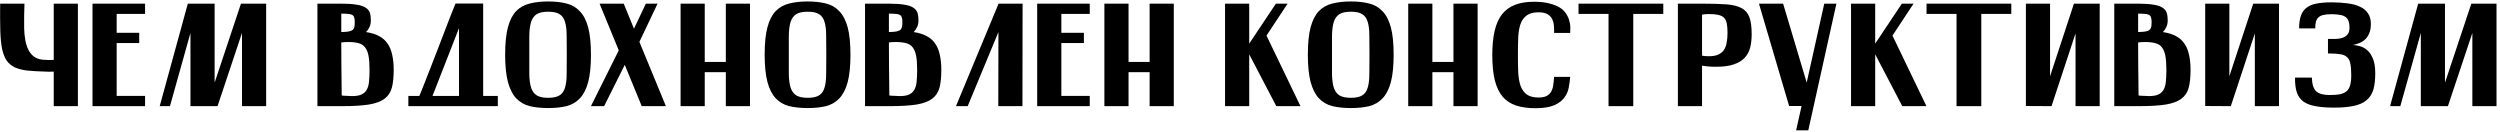
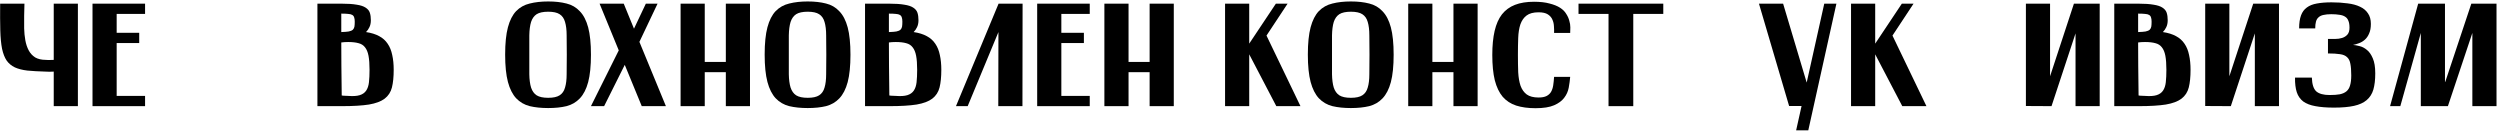
<svg xmlns="http://www.w3.org/2000/svg" width="683" height="36" viewBox="0 0 683 36" fill="none">
  <path d="M14.68 29V19.56C14.28 19.56 13.893 19.574 13.52 19.6C13.146 19.6 12.773 19.587 12.4 19.56C10.48 19.507 8.84 19.414 7.48 19.28C6.12 19.12 4.973 18.827 4.04 18.4C3.106 17.947 2.36 17.32 1.8 16.52C1.266 15.72 0.853 14.654 0.56 13.32C0.293 11.96 0.133 10.28 0.08 8.28C0.026 6.254 0.013 3.827 0.04 1H6.68C6.68 2.04 6.653 3.147 6.6 4.32C6.573 5.467 6.573 6.614 6.6 7.76C6.626 8.88 6.733 9.96 6.92 11C7.106 12.04 7.413 12.96 7.84 13.76C8.266 14.56 8.853 15.2 9.6 15.68C10.373 16.134 11.36 16.36 12.56 16.36C12.613 16.387 12.84 16.4 13.24 16.4C13.666 16.374 14.146 16.36 14.68 16.36V1H21.28V29H14.68Z" fill="black" />
  <path d="M25.273 1H39.633V3.8H31.873V8.96H38.033V11.76H31.873V26.2H39.633V29H25.273V1Z" fill="black" />
-   <path d="M51.312 1H58.633V22.36H58.712L65.832 1H72.713V29H66.112V9L59.432 29H52.032V9L46.432 29H43.633L51.312 1Z" fill="black" />
  <path d="M86.719 29V1H93.278C95.012 1 96.398 1.094 97.439 1.28C98.505 1.44 99.318 1.707 99.878 2.08C100.465 2.454 100.852 2.92 101.038 3.48C101.225 4.04 101.318 4.72 101.318 5.52C101.318 6.267 101.185 6.907 100.918 7.44C100.678 7.947 100.372 8.387 99.999 8.76C101.438 8.974 102.638 9.347 103.598 9.88C104.558 10.387 105.332 11.08 105.918 11.96C106.505 12.814 106.918 13.84 107.158 15.04C107.425 16.214 107.558 17.56 107.558 19.08C107.558 21 107.398 22.6 107.078 23.88C106.758 25.16 106.092 26.187 105.078 26.96C104.092 27.707 102.665 28.24 100.798 28.56C98.932 28.854 96.465 29 93.398 29H86.719ZM96.918 5.92C96.918 5.44 96.865 5.054 96.758 4.76C96.678 4.467 96.505 4.24 96.238 4.08C95.972 3.92 95.599 3.827 95.118 3.8C94.638 3.747 94.012 3.72 93.238 3.72V8.76C94.118 8.734 94.799 8.68 95.278 8.6C95.785 8.494 96.159 8.334 96.398 8.12C96.638 7.88 96.785 7.587 96.838 7.24C96.892 6.894 96.918 6.454 96.918 5.92ZM93.359 26.08C93.625 26.134 93.892 26.16 94.159 26.16C94.452 26.16 94.772 26.174 95.118 26.2C96.452 26.307 97.505 26.24 98.278 26C99.052 25.76 99.638 25.347 100.038 24.76C100.438 24.174 100.692 23.414 100.798 22.48C100.905 21.52 100.958 20.387 100.958 19.08C100.958 17.507 100.865 16.227 100.678 15.24C100.492 14.254 100.172 13.48 99.719 12.92C99.292 12.36 98.705 11.987 97.959 11.8C97.212 11.587 96.265 11.48 95.118 11.48C94.398 11.48 93.772 11.52 93.238 11.6C93.238 15.28 93.278 20.107 93.359 26.08Z" fill="black" />
-   <path d="M132.002 0.96V26.2H136.002V29H111.562V26.2H114.602L114.562 26.24C114.962 25.28 115.429 24.12 115.962 22.76C116.496 21.4 117.069 19.934 117.682 18.36C118.296 16.787 118.922 15.174 119.562 13.52C120.202 11.867 120.816 10.267 121.402 8.72C122.016 7.147 122.576 5.694 123.082 4.36C123.616 3.027 124.069 1.894 124.442 0.96H132.002ZM118.162 26.2H125.402V7.68L118.162 26.2Z" fill="black" />
  <path d="M138.008 14.92C138.008 11.827 138.261 9.334 138.768 7.44C139.274 5.547 140.021 4.08 141.008 3.04C142.021 2 143.261 1.307 144.728 0.96C146.194 0.587 147.874 0.4 149.768 0.4C151.661 0.4 153.328 0.587 154.768 0.96C156.208 1.307 157.421 2.014 158.408 3.08C159.421 4.12 160.181 5.587 160.688 7.48C161.194 9.374 161.448 11.867 161.448 14.96C161.448 18.027 161.194 20.52 160.688 22.44C160.181 24.334 159.421 25.814 158.408 26.88C157.421 27.92 156.208 28.627 154.768 29C153.328 29.347 151.661 29.52 149.768 29.52C147.874 29.52 146.194 29.347 144.728 29C143.261 28.627 142.021 27.907 141.008 26.84C140.021 25.774 139.274 24.294 138.768 22.4C138.261 20.48 138.008 17.987 138.008 14.92ZM144.608 14.96C144.608 17.014 144.608 18.787 144.608 20.28C144.634 21.747 144.794 22.96 145.088 23.92C145.408 24.88 145.914 25.587 146.608 26.04C147.328 26.494 148.381 26.72 149.768 26.72C151.154 26.72 152.194 26.494 152.888 26.04C153.608 25.587 154.101 24.88 154.368 23.92C154.661 22.96 154.808 21.747 154.808 20.28C154.834 18.787 154.848 17.014 154.848 14.96C154.848 12.907 154.834 11.147 154.808 9.68C154.808 8.187 154.661 6.96 154.368 6C154.101 5.04 153.608 4.334 152.888 3.88C152.194 3.427 151.154 3.2 149.768 3.2C148.381 3.2 147.328 3.427 146.608 3.88C145.914 4.334 145.408 5.04 145.088 6C144.794 6.96 144.634 8.187 144.608 9.68C144.608 11.147 144.608 12.907 144.608 14.96Z" fill="black" />
  <path d="M163.805 1H170.405L173.205 7.84L176.445 1H179.645L174.685 11.44L181.925 29H175.325L170.685 17.72L165.045 29H161.445L169.045 13.76L163.805 1Z" fill="black" />
  <path d="M185.937 1H192.537V16.92H198.297V1H204.897V29H198.297V19.72H192.537V29H185.937V1Z" fill="black" />
  <path d="M208.906 14.92C208.906 11.827 209.159 9.334 209.666 7.44C210.173 5.547 210.919 4.08 211.906 3.04C212.919 2 214.159 1.307 215.626 0.96C217.093 0.587 218.773 0.4 220.666 0.4C222.559 0.4 224.226 0.587 225.666 0.96C227.106 1.307 228.319 2.014 229.306 3.08C230.319 4.12 231.079 5.587 231.586 7.48C232.093 9.374 232.346 11.867 232.346 14.96C232.346 18.027 232.093 20.52 231.586 22.44C231.079 24.334 230.319 25.814 229.306 26.88C228.319 27.92 227.106 28.627 225.666 29C224.226 29.347 222.559 29.52 220.666 29.52C218.773 29.52 217.093 29.347 215.626 29C214.159 28.627 212.919 27.907 211.906 26.84C210.919 25.774 210.173 24.294 209.666 22.4C209.159 20.48 208.906 17.987 208.906 14.92ZM215.506 14.96C215.506 17.014 215.506 18.787 215.506 20.28C215.533 21.747 215.693 22.96 215.986 23.92C216.306 24.88 216.813 25.587 217.506 26.04C218.226 26.494 219.279 26.72 220.666 26.72C222.053 26.72 223.093 26.494 223.786 26.04C224.506 25.587 224.999 24.88 225.266 23.92C225.559 22.96 225.706 21.747 225.706 20.28C225.733 18.787 225.746 17.014 225.746 14.96C225.746 12.907 225.733 11.147 225.706 9.68C225.706 8.187 225.559 6.96 225.266 6C224.999 5.04 224.506 4.334 223.786 3.88C223.093 3.427 222.053 3.2 220.666 3.2C219.279 3.2 218.226 3.427 217.506 3.88C216.813 4.334 216.306 5.04 215.986 6C215.693 6.96 215.533 8.187 215.506 9.68C215.506 11.147 215.506 12.907 215.506 14.96Z" fill="black" />
  <path d="M236.328 29V1H242.888C244.621 1 246.008 1.094 247.048 1.28C248.114 1.44 248.928 1.707 249.488 2.08C250.074 2.454 250.461 2.92 250.648 3.48C250.834 4.04 250.928 4.72 250.928 5.52C250.928 6.267 250.794 6.907 250.528 7.44C250.288 7.947 249.981 8.387 249.608 8.76C251.048 8.974 252.248 9.347 253.208 9.88C254.168 10.387 254.941 11.08 255.528 11.96C256.114 12.814 256.528 13.84 256.768 15.04C257.034 16.214 257.168 17.56 257.168 19.08C257.168 21 257.008 22.6 256.688 23.88C256.368 25.16 255.701 26.187 254.688 26.96C253.701 27.707 252.274 28.24 250.408 28.56C248.541 28.854 246.074 29 243.008 29H236.328ZM246.528 5.92C246.528 5.44 246.474 5.054 246.368 4.76C246.288 4.467 246.114 4.24 245.848 4.08C245.581 3.92 245.208 3.827 244.728 3.8C244.248 3.747 243.621 3.72 242.848 3.72V8.76C243.728 8.734 244.408 8.68 244.888 8.6C245.394 8.494 245.768 8.334 246.008 8.12C246.248 7.88 246.394 7.587 246.448 7.24C246.501 6.894 246.528 6.454 246.528 5.92ZM242.968 26.08C243.234 26.134 243.501 26.16 243.768 26.16C244.061 26.16 244.381 26.174 244.728 26.2C246.061 26.307 247.114 26.24 247.888 26C248.661 25.76 249.248 25.347 249.648 24.76C250.048 24.174 250.301 23.414 250.408 22.48C250.514 21.52 250.568 20.387 250.568 19.08C250.568 17.507 250.474 16.227 250.288 15.24C250.101 14.254 249.781 13.48 249.328 12.92C248.901 12.36 248.314 11.987 247.568 11.8C246.821 11.587 245.874 11.48 244.728 11.48C244.008 11.48 243.381 11.52 242.848 11.6C242.848 15.28 242.888 20.107 242.968 26.08Z" fill="black" />
  <path d="M272.812 1H279.372L279.332 29H272.732L272.772 8.76L264.372 29H261.172L272.812 1Z" fill="black" />
  <path d="M283.359 1H297.719V3.8H289.959V8.96H296.119V11.76H289.959V26.2H297.719V29H283.359V1Z" fill="black" />
  <path d="M301.718 1H308.318V16.92H314.078V1H320.678V29H314.078V19.72H308.318V29H301.718V1Z" fill="black" />
  <path d="M334.687 1H341.287V11.92L348.567 1H351.767L346.007 9.72L355.287 29H348.687L341.287 14.84V29H334.687V1Z" fill="black" />
  <path d="M357.304 14.92C357.304 11.827 357.558 9.334 358.064 7.44C358.571 5.547 359.318 4.08 360.304 3.04C361.318 2 362.558 1.307 364.024 0.96C365.491 0.587 367.171 0.4 369.064 0.4C370.958 0.4 372.624 0.587 374.064 0.96C375.504 1.307 376.718 2.014 377.704 3.08C378.718 4.12 379.478 5.587 379.984 7.48C380.491 9.374 380.744 11.867 380.744 14.96C380.744 18.027 380.491 20.52 379.984 22.44C379.478 24.334 378.718 25.814 377.704 26.88C376.718 27.92 375.504 28.627 374.064 29C372.624 29.347 370.958 29.52 369.064 29.52C367.171 29.52 365.491 29.347 364.024 29C362.558 28.627 361.318 27.907 360.304 26.84C359.318 25.774 358.571 24.294 358.064 22.4C357.558 20.48 357.304 17.987 357.304 14.92ZM363.904 14.96C363.904 17.014 363.904 18.787 363.904 20.28C363.931 21.747 364.091 22.96 364.384 23.92C364.704 24.88 365.211 25.587 365.904 26.04C366.624 26.494 367.678 26.72 369.064 26.72C370.451 26.72 371.491 26.494 372.184 26.04C372.904 25.587 373.398 24.88 373.664 23.92C373.958 22.96 374.104 21.747 374.104 20.28C374.131 18.787 374.144 17.014 374.144 14.96C374.144 12.907 374.131 11.147 374.104 9.68C374.104 8.187 373.958 6.96 373.664 6C373.398 5.04 372.904 4.334 372.184 3.88C371.491 3.427 370.451 3.2 369.064 3.2C367.678 3.2 366.624 3.427 365.904 3.88C365.211 4.334 364.704 5.04 364.384 6C364.091 6.96 363.931 8.187 363.904 9.68C363.904 11.147 363.904 12.907 363.904 14.96Z" fill="black" />
  <path d="M384.726 1H391.326V16.92H397.086V1H403.686V29H397.086V19.72H391.326V29H384.726V1Z" fill="black" />
  <path d="M428.975 9H424.575C424.602 8.44 424.588 7.827 424.535 7.16C424.508 6.494 424.362 5.88 424.095 5.32C423.855 4.76 423.442 4.294 422.855 3.92C422.268 3.547 421.428 3.36 420.335 3.36C418.922 3.36 417.828 3.654 417.055 4.24C416.308 4.8 415.748 5.6 415.375 6.64C415.028 7.68 414.828 8.92 414.775 10.36C414.722 11.774 414.695 13.32 414.695 15C414.695 16.734 414.722 18.32 414.775 19.76C414.855 21.174 415.068 22.4 415.415 23.44C415.788 24.454 416.348 25.24 417.095 25.8C417.868 26.36 418.948 26.64 420.335 26.64C421.242 26.64 421.962 26.507 422.495 26.24C423.028 25.974 423.442 25.6 423.735 25.12C424.028 24.614 424.228 24.014 424.335 23.32C424.442 22.627 424.522 21.854 424.575 21H428.975C428.895 21.96 428.762 22.947 428.575 23.96C428.388 24.974 427.975 25.894 427.335 26.72C426.722 27.547 425.802 28.227 424.575 28.76C423.348 29.294 421.655 29.56 419.495 29.56C417.468 29.56 415.708 29.32 414.215 28.84C412.748 28.36 411.522 27.56 410.535 26.44C409.575 25.294 408.855 23.787 408.375 21.92C407.922 20.054 407.695 17.747 407.695 15C407.695 12.467 407.908 10.28 408.335 8.44C408.762 6.6 409.428 5.094 410.335 3.92C411.268 2.747 412.455 1.88 413.895 1.32C415.335 0.76 417.068 0.48 419.095 0.48C420.775 0.48 422.188 0.64 423.335 0.96C424.508 1.254 425.468 1.64 426.215 2.12C426.962 2.6 427.522 3.16 427.895 3.8C428.295 4.414 428.575 5.04 428.735 5.68C428.922 6.294 429.015 6.894 429.015 7.48C429.015 8.067 429.002 8.574 428.975 9Z" fill="black" />
  <path d="M431.25 1H454.41V3.8H446.21V29H439.45V3.8H431.25V1Z" fill="black" />
-   <path d="M458.398 1H465.238C467.878 1 470.051 1.067 471.758 1.2C473.465 1.334 474.825 1.68 475.838 2.24C476.851 2.8 477.558 3.64 477.958 4.76C478.358 5.88 478.558 7.414 478.558 9.36C478.558 10.667 478.425 11.867 478.158 12.96C477.891 14.054 477.385 15 476.638 15.8C475.918 16.574 474.918 17.174 473.638 17.6C472.385 18.027 470.758 18.24 468.758 18.24C468.011 18.24 467.331 18.214 466.718 18.16C466.105 18.107 465.531 18.027 464.998 17.92V29H458.398V1ZM464.998 15.2C465.451 15.307 466.091 15.36 466.918 15.36C467.931 15.36 468.758 15.214 469.398 14.92C470.065 14.627 470.585 14.214 470.958 13.68C471.331 13.12 471.585 12.454 471.718 11.68C471.878 10.88 471.958 9.974 471.958 8.96C471.958 7.92 471.891 7.067 471.758 6.4C471.625 5.734 471.371 5.214 470.998 4.84C470.625 4.467 470.105 4.214 469.438 4.08C468.798 3.92 467.958 3.84 466.918 3.84C466.091 3.84 465.451 3.894 464.998 4V15.2Z" fill="black" />
  <path d="M488.787 28.96L480.547 1H487.147L493.587 22.56L498.387 1H501.707L494.027 35.6H490.707L492.187 28.96H488.787Z" fill="black" />
  <path d="M505.703 1H512.303V11.92L519.583 1H522.783L517.023 9.72L526.303 29H519.703L512.303 14.84V29H505.703V1Z" fill="black" />
-   <path d="M526.328 1H549.488V3.8H541.288V29H534.528V3.8H526.328V1Z" fill="black" />
  <path d="M553.476 28.96V1H560.076V20.84L566.596 1H573.636V29H567.036V9.12L560.476 29L553.476 28.96Z" fill="black" />
  <path d="M577.617 29V1H584.177C585.91 1 587.297 1.094 588.337 1.28C589.404 1.44 590.217 1.707 590.777 2.08C591.364 2.454 591.75 2.92 591.937 3.48C592.124 4.04 592.217 4.72 592.217 5.52C592.217 6.267 592.084 6.907 591.817 7.44C591.577 7.947 591.27 8.387 590.897 8.76C592.337 8.974 593.537 9.347 594.497 9.88C595.457 10.387 596.23 11.08 596.817 11.96C597.404 12.814 597.817 13.84 598.057 15.04C598.324 16.214 598.457 17.56 598.457 19.08C598.457 21 598.297 22.6 597.977 23.88C597.657 25.16 596.99 26.187 595.977 26.96C594.99 27.707 593.564 28.24 591.697 28.56C589.83 28.854 587.364 29 584.297 29H577.617ZM587.817 5.92C587.817 5.44 587.764 5.054 587.657 4.76C587.577 4.467 587.404 4.24 587.137 4.08C586.87 3.92 586.497 3.827 586.017 3.8C585.537 3.747 584.91 3.72 584.137 3.72V8.76C585.017 8.734 585.697 8.68 586.177 8.6C586.684 8.494 587.057 8.334 587.297 8.12C587.537 7.88 587.684 7.587 587.737 7.24C587.79 6.894 587.817 6.454 587.817 5.92ZM584.257 26.08C584.524 26.134 584.79 26.16 585.057 26.16C585.35 26.16 585.67 26.174 586.017 26.2C587.35 26.307 588.404 26.24 589.177 26C589.95 25.76 590.537 25.347 590.937 24.76C591.337 24.174 591.59 23.414 591.697 22.48C591.804 21.52 591.857 20.387 591.857 19.08C591.857 17.507 591.764 16.227 591.577 15.24C591.39 14.254 591.07 13.48 590.617 12.92C590.19 12.36 589.604 11.987 588.857 11.8C588.11 11.587 587.164 11.48 586.017 11.48C585.297 11.48 584.67 11.52 584.137 11.6C584.137 15.28 584.177 20.107 584.257 26.08Z" fill="black" />
  <path d="M602.461 28.96V1H609.061V20.84L615.581 1H622.621V29H616.021V9.12L609.461 29L602.461 28.96Z" fill="black" />
  <path d="M628.121 7.76C628.121 6.32 628.295 5.134 628.641 4.2C628.988 3.267 629.521 2.547 630.241 2.04C630.961 1.507 631.868 1.147 632.961 0.96C634.081 0.747 635.415 0.64 636.961 0.64C638.561 0.64 640.028 0.734 641.361 0.92C642.695 1.08 643.828 1.387 644.761 1.84C645.695 2.267 646.415 2.867 646.921 3.64C647.455 4.387 647.721 5.347 647.721 6.52C647.721 7.587 647.561 8.467 647.241 9.16C646.948 9.854 646.561 10.414 646.081 10.84C645.601 11.267 645.068 11.587 644.481 11.8C643.921 12.014 643.375 12.174 642.841 12.28C643.348 12.307 643.948 12.414 644.641 12.6C645.335 12.76 646.001 13.107 646.641 13.64C647.281 14.147 647.815 14.907 648.241 15.92C648.695 16.934 648.921 18.307 648.921 20.04C648.921 21.8 648.748 23.28 648.401 24.48C648.055 25.654 647.441 26.614 646.561 27.36C645.708 28.08 644.561 28.6 643.121 28.92C641.681 29.24 639.855 29.4 637.641 29.4C635.641 29.4 633.948 29.267 632.561 29C631.201 28.76 630.095 28.334 629.241 27.72C628.415 27.08 627.828 26.24 627.481 25.2C627.135 24.134 626.975 22.8 627.001 21.2H631.601C631.655 23.014 632.055 24.267 632.801 24.96C633.575 25.627 634.788 25.96 636.441 25.96C637.561 25.96 638.495 25.894 639.241 25.76C639.988 25.6 640.588 25.334 641.041 24.96C641.521 24.56 641.855 24.014 642.041 23.32C642.255 22.627 642.361 21.72 642.361 20.6C642.361 19.267 642.281 18.214 642.121 17.44C641.988 16.64 641.681 16.027 641.201 15.6C640.748 15.174 640.108 14.907 639.281 14.8C638.455 14.667 637.361 14.6 636.001 14.6V10.64C636.615 10.64 637.268 10.64 637.961 10.64C638.655 10.64 639.295 10.547 639.881 10.36C640.468 10.174 640.948 9.867 641.321 9.44C641.695 9.014 641.881 8.387 641.881 7.56C641.881 6.76 641.775 6.12 641.561 5.64C641.375 5.16 641.081 4.8 640.681 4.56C640.281 4.294 639.761 4.12 639.121 4.04C638.508 3.934 637.775 3.88 636.921 3.88C636.068 3.88 635.361 3.947 634.801 4.08C634.241 4.187 633.788 4.4 633.441 4.72C633.095 5.014 632.855 5.414 632.721 5.92C632.588 6.4 632.521 7.014 632.521 7.76H628.121Z" fill="black" />
  <path d="M660.648 1H667.968V22.36H668.048L675.168 1H682.048V29H675.448V9L668.768 29H661.368V9L655.768 29H652.968L660.648 1Z" fill="black" />
</svg>